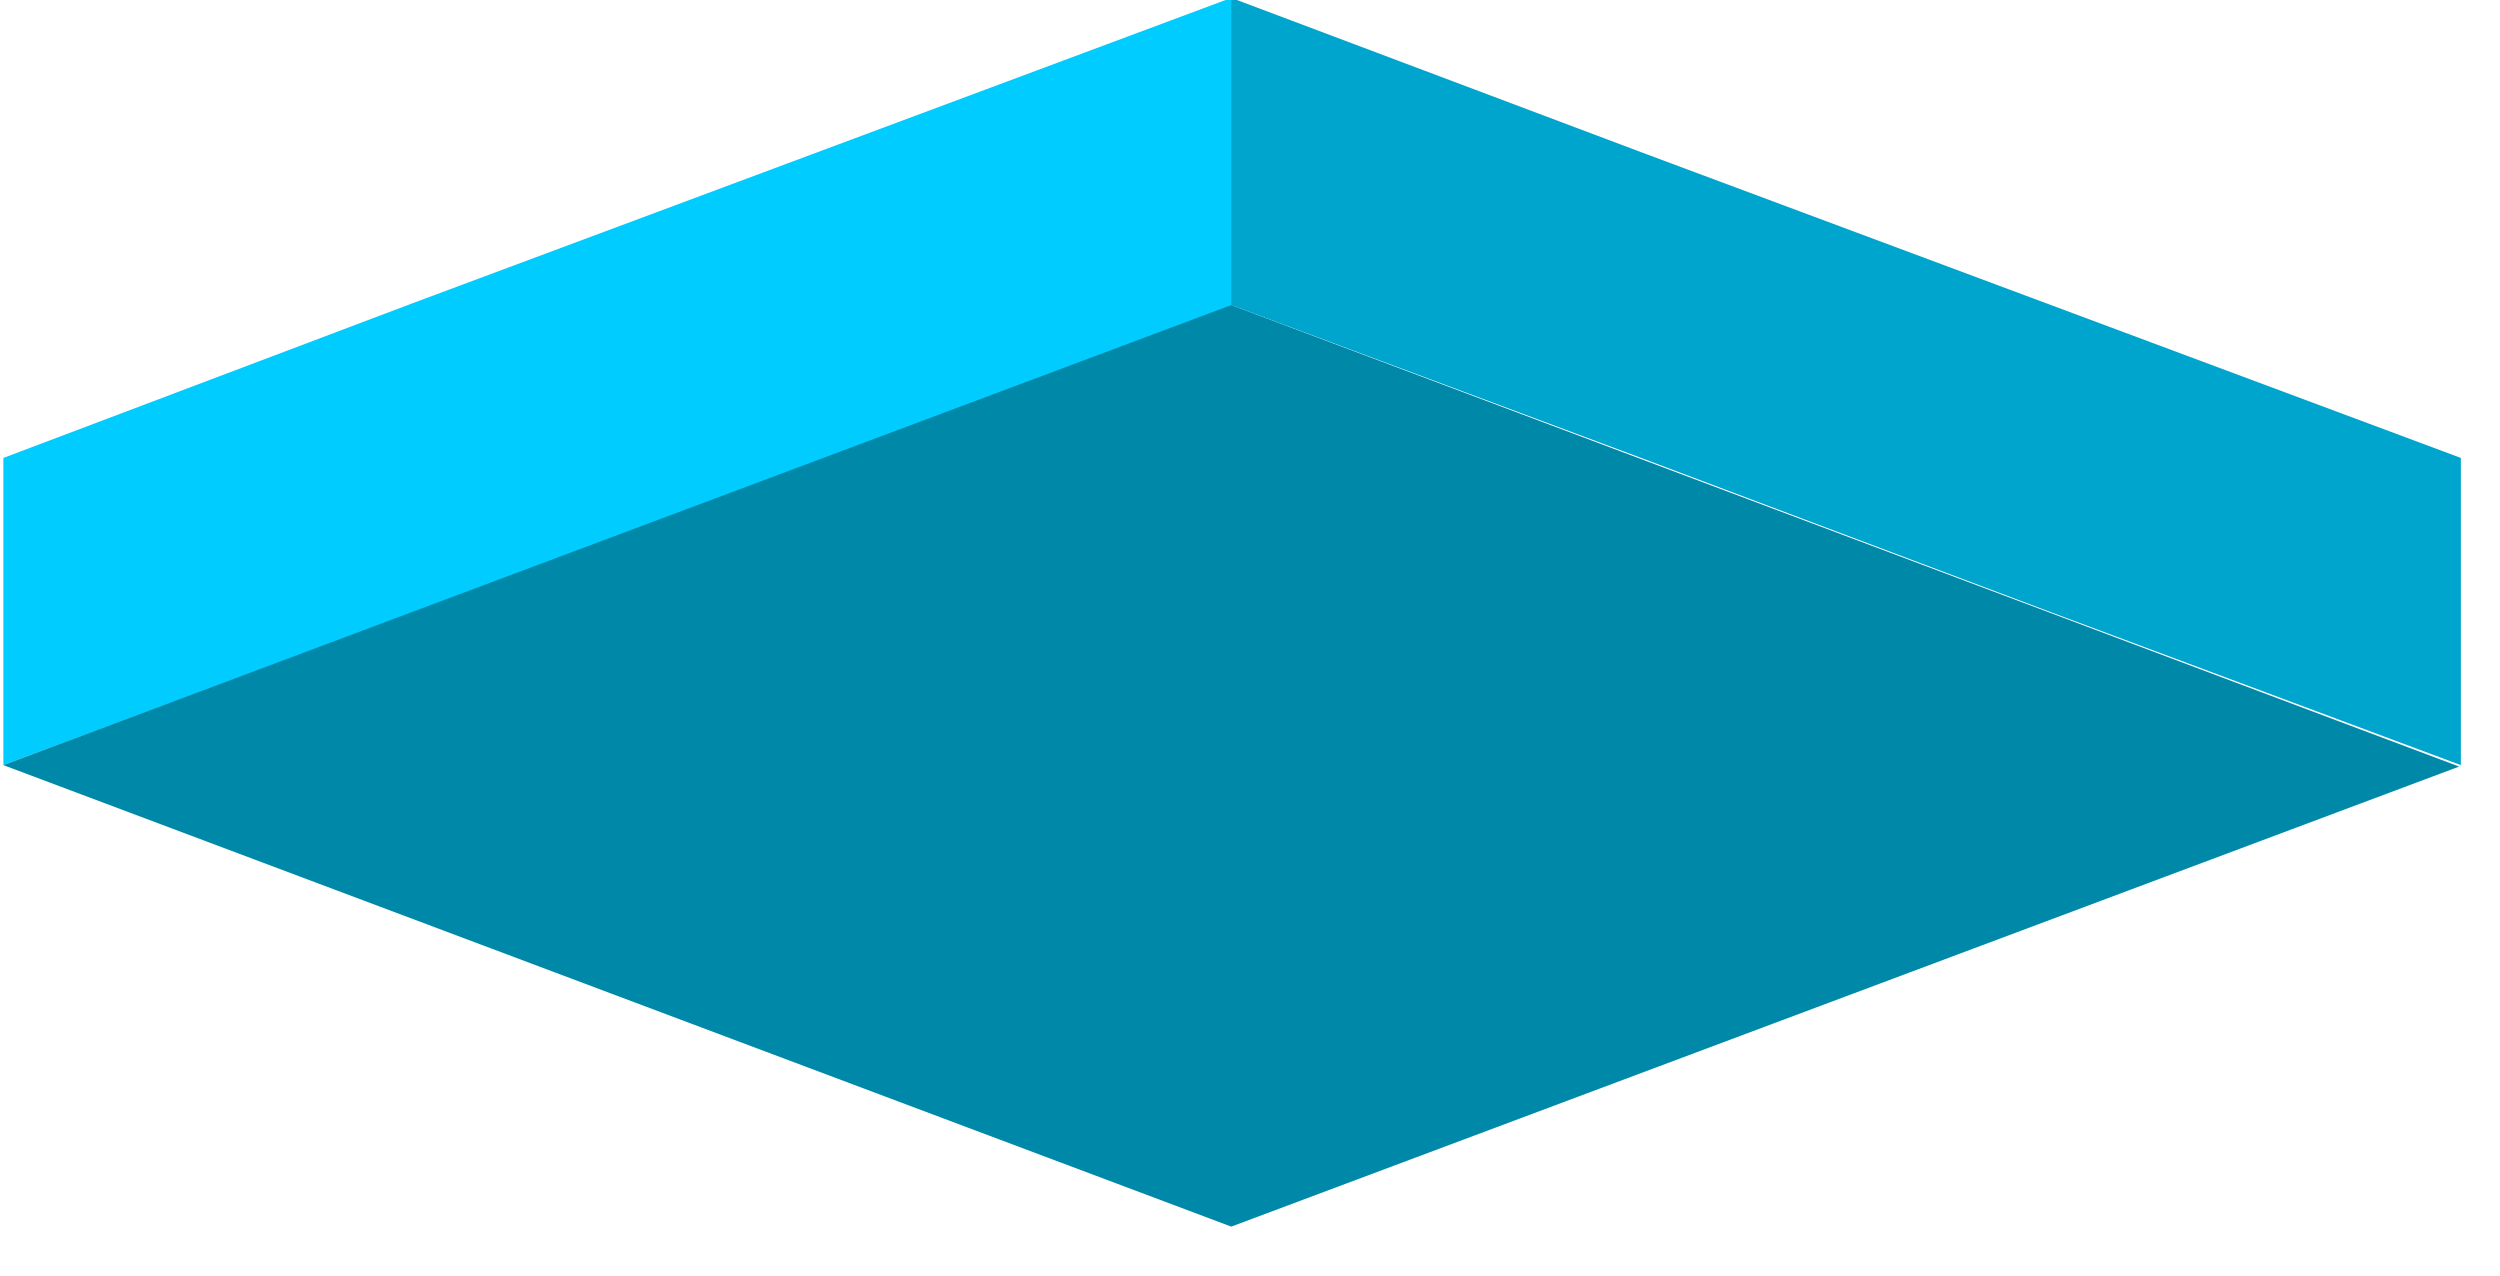
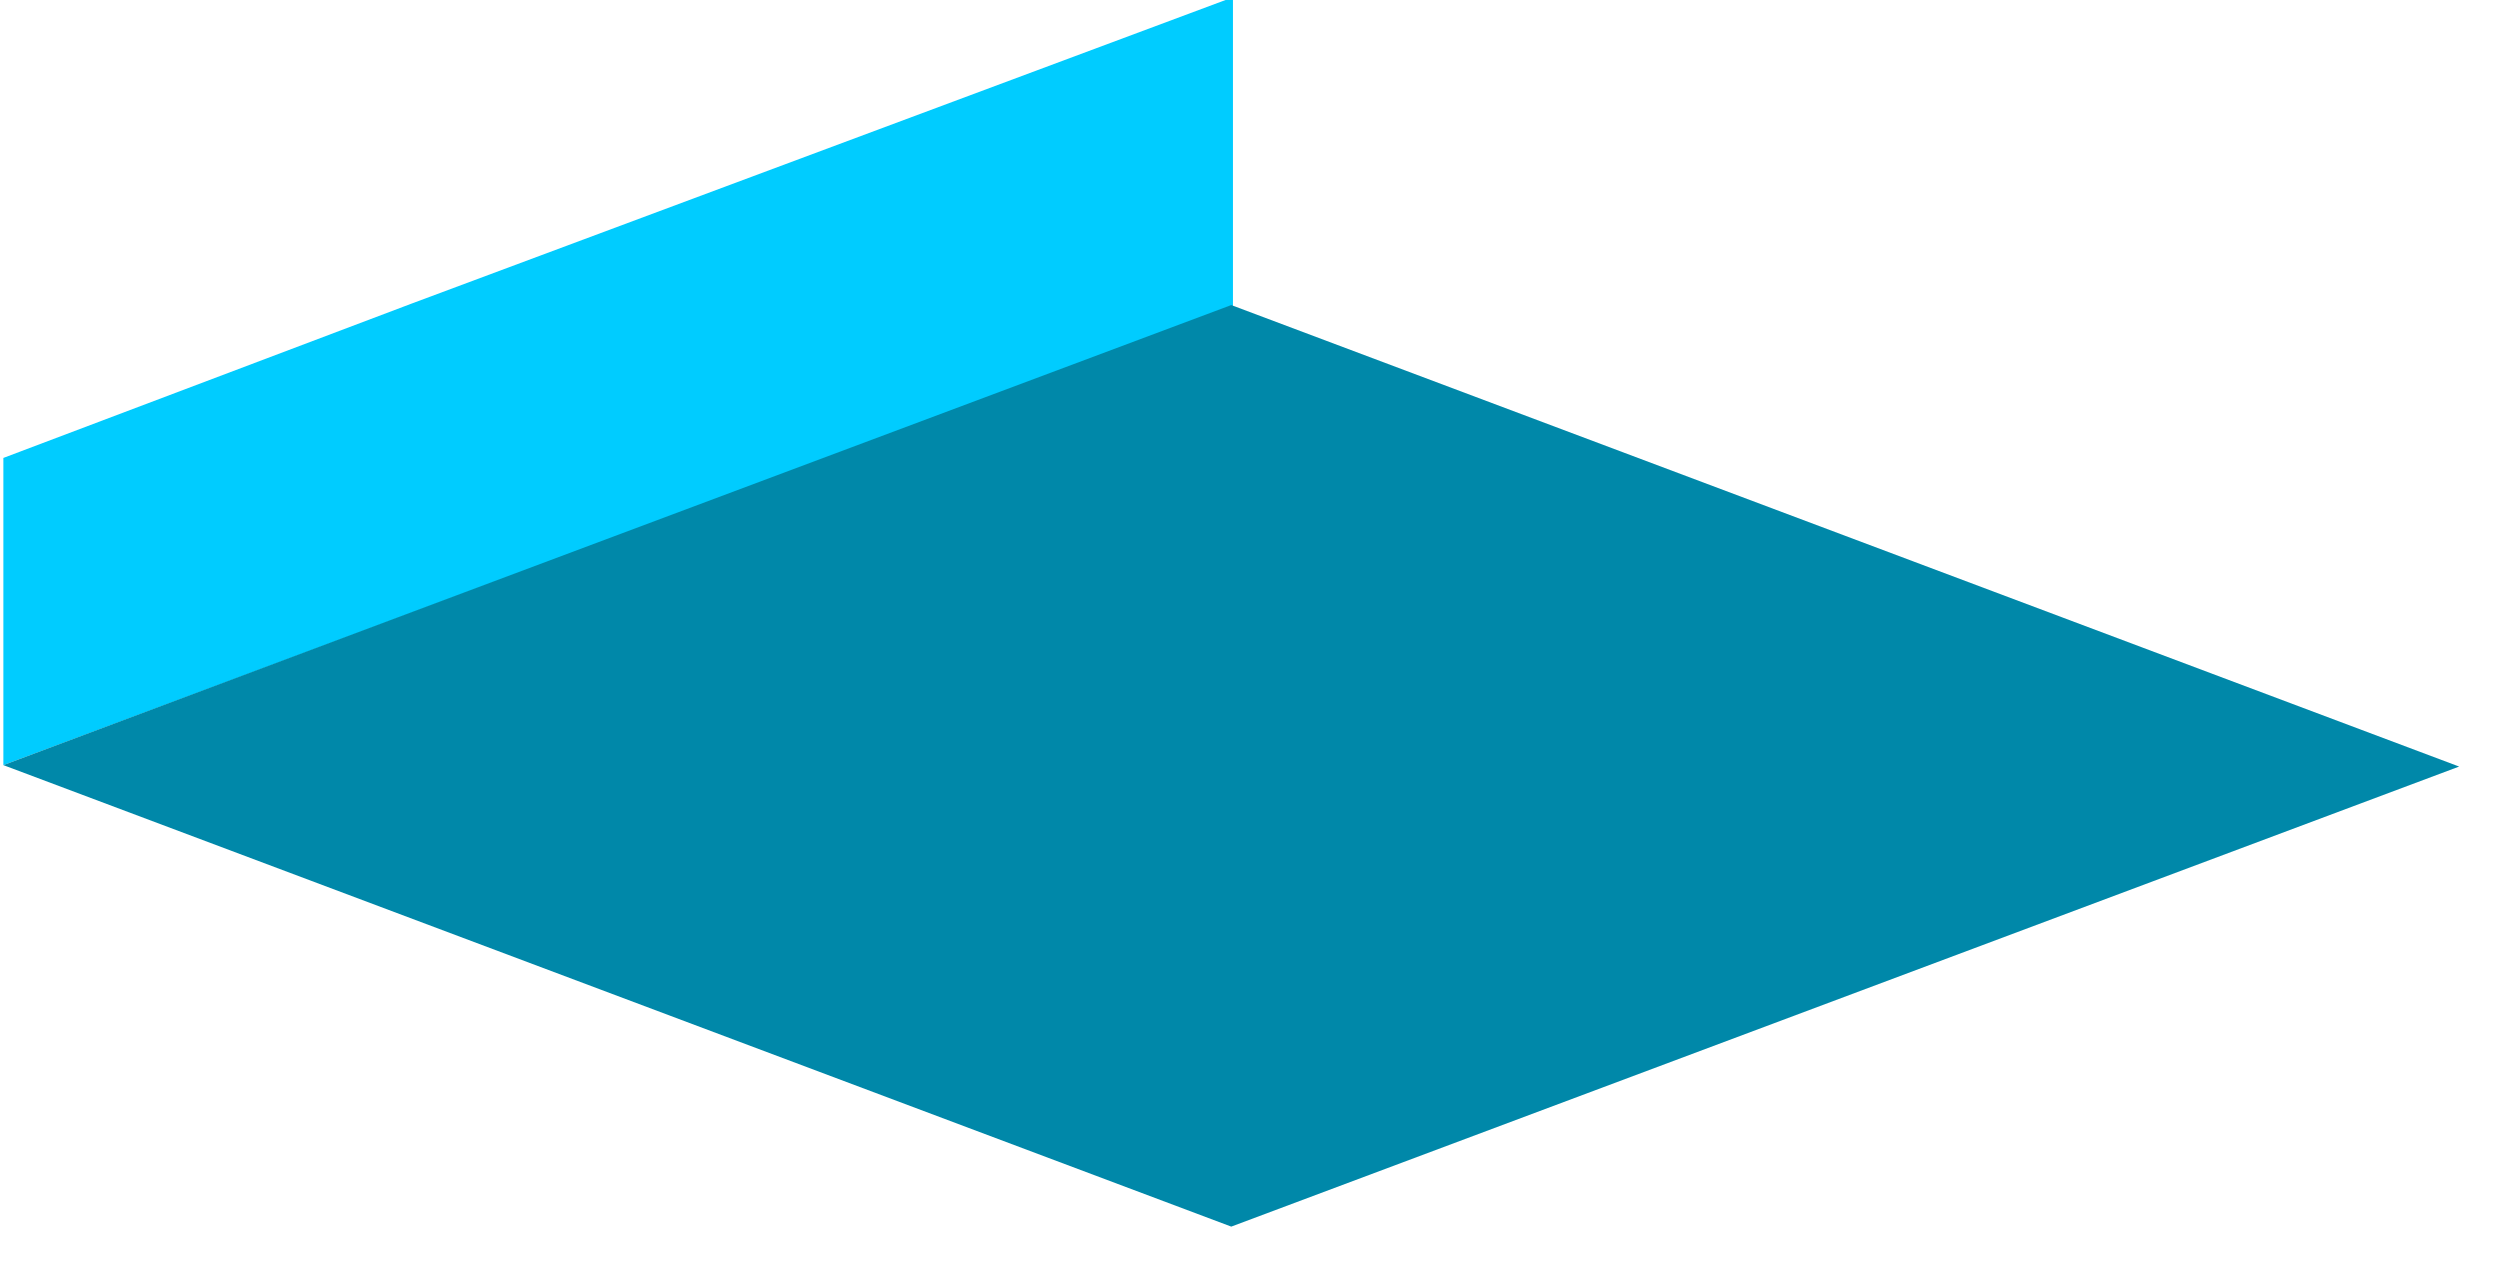
<svg xmlns="http://www.w3.org/2000/svg" version="1.1" id="Layer_1" x="0px" y="0px" viewBox="0 0 147 75" style="enable-background:new 0 0 147 75;" xml:space="preserve">
  <style type="text/css">
	.st0{display:none;}
	.st1{display:inline;fill:#FF2AD4;}
	.st2{display:inline;fill:#D200A8;}
	.st3{display:inline;fill:#BB0096;}
	.st4{fill:#00CCFF;}
	.st5{fill:#00A5CE;}
	.st6{fill:#0088A9;}
</style>
  <g id="g1006" transform="matrix(1,0,0,0.848,60.098,28.792)" class="st0">
-     <path id="path1000" class="st1" d="M12.4-33.6l-24.1,10.6l-24.1,10.6L-59.8-1.7v21.3L-35.8,9l24.1-10.6l24.1-10.6V-33.6z" />
-     <path id="path1002" class="st2" d="M12.4-33.6v21.3L36.5-1.7L60.5,9l24.1,10.6V-1.7L60.5-12.3L36.5-22.9L12.4-33.6z" />
-     <path id="path1004" class="st3" d="M12.4,51.6l72.2-31.9L12.4-12.3l-72.2,31.9L12.4,51.6z" />
-   </g>
+     </g>
  <g id="g998" transform="matrix(1,0,0,0.848,60.098,28.792)">
    <path id="path992" class="st4" d="M12.3-34.1l-24.1,10.6l-24.1,10.6L-59.9-2.2v21.3l24.1-10.6l24.1-10.6l24.1-10.6V-34.1z" />
-     <path id="path994" class="st5" d="M12.3-34.1v21.3L36.4-2.2L60.5,8.5l24.1,10.6V-2.2L60.5-12.8L36.4-23.4L12.3-34.1z" />
    <path id="path996" class="st6" d="M12.3,51.1l72.2-31.9L12.3-12.8l-72.2,31.9L12.3,51.1z" />
  </g>
</svg>